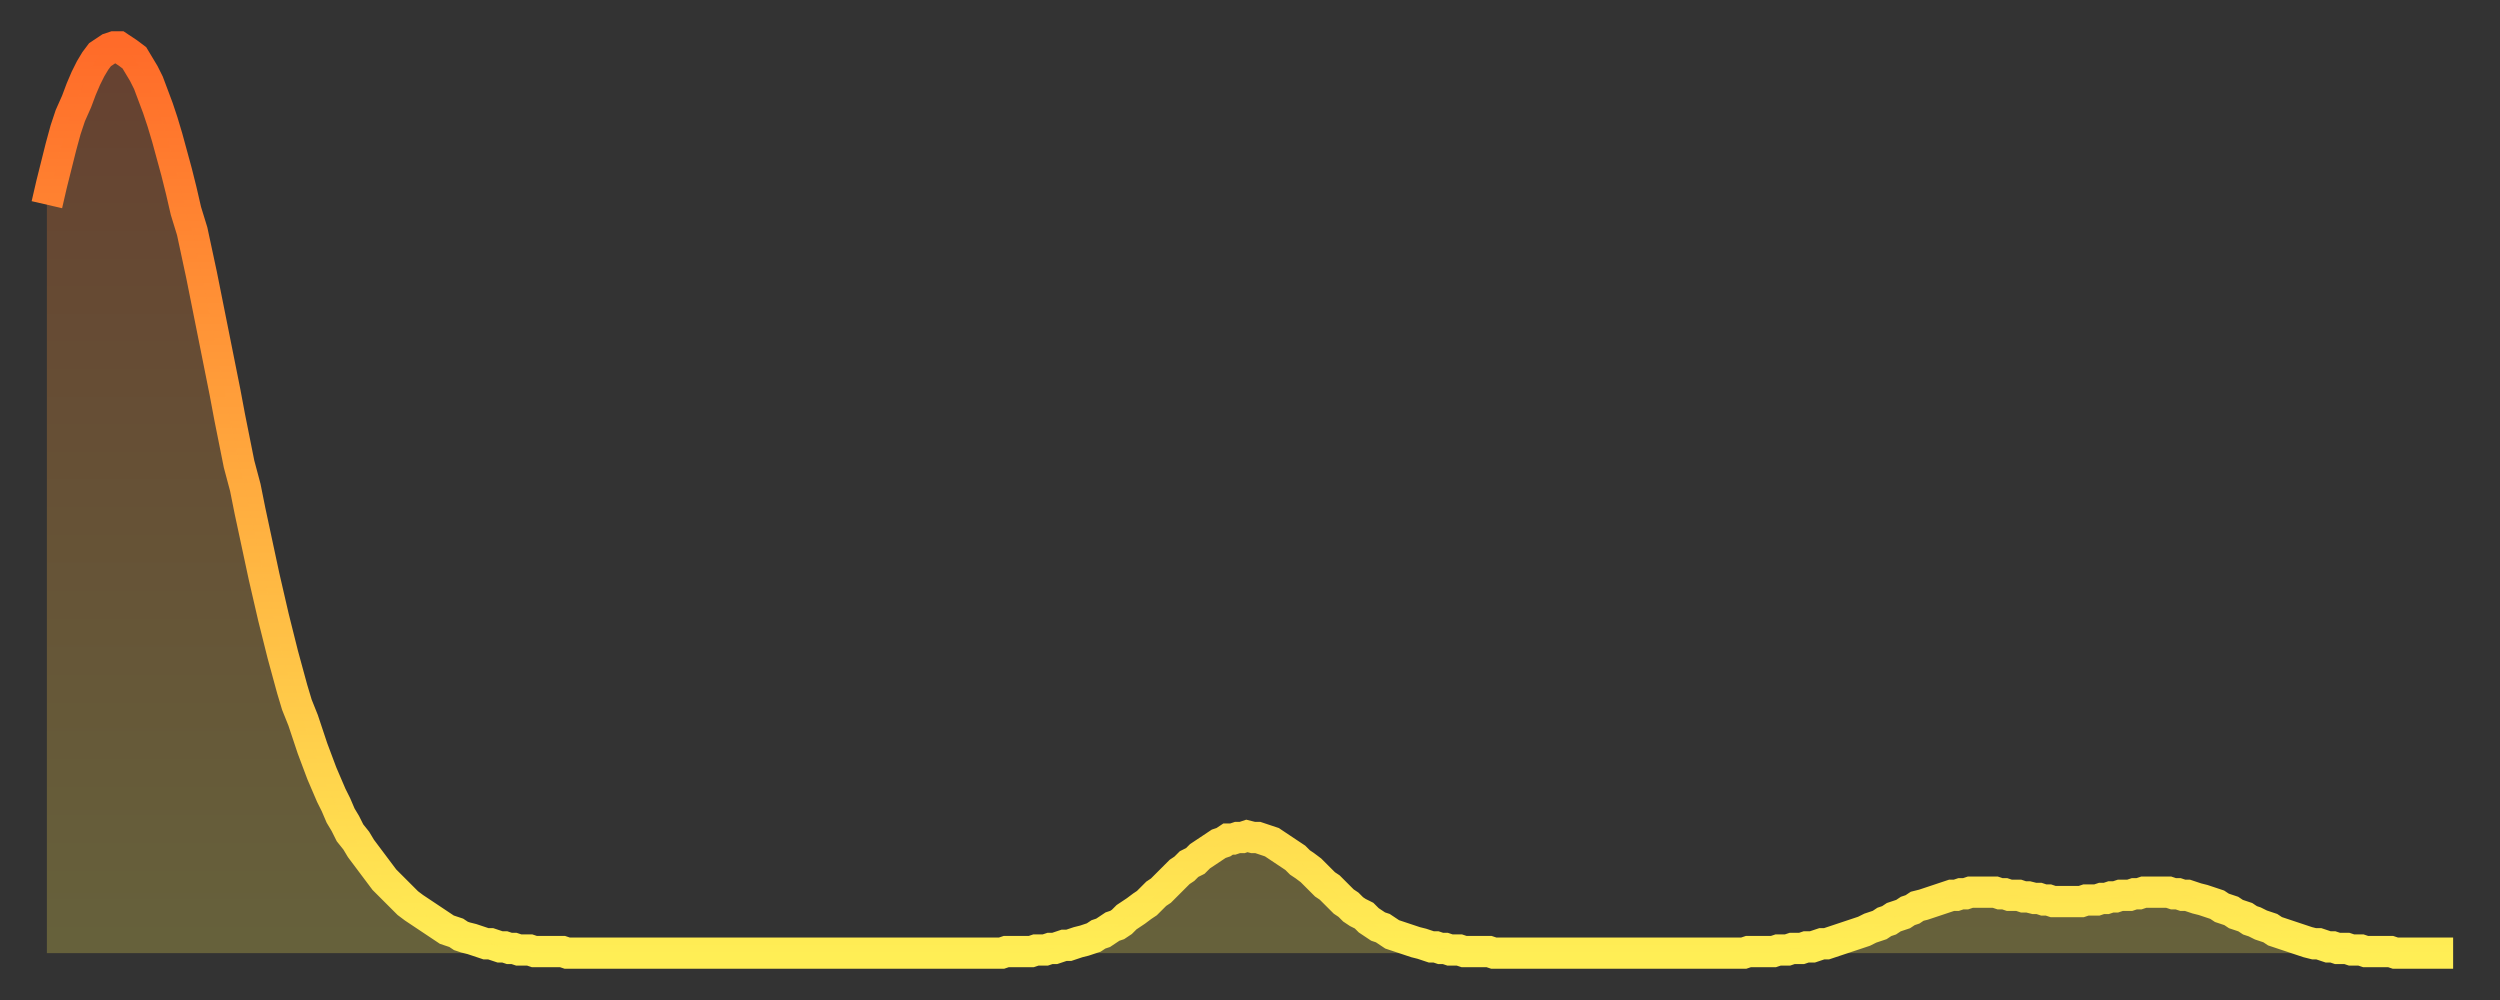
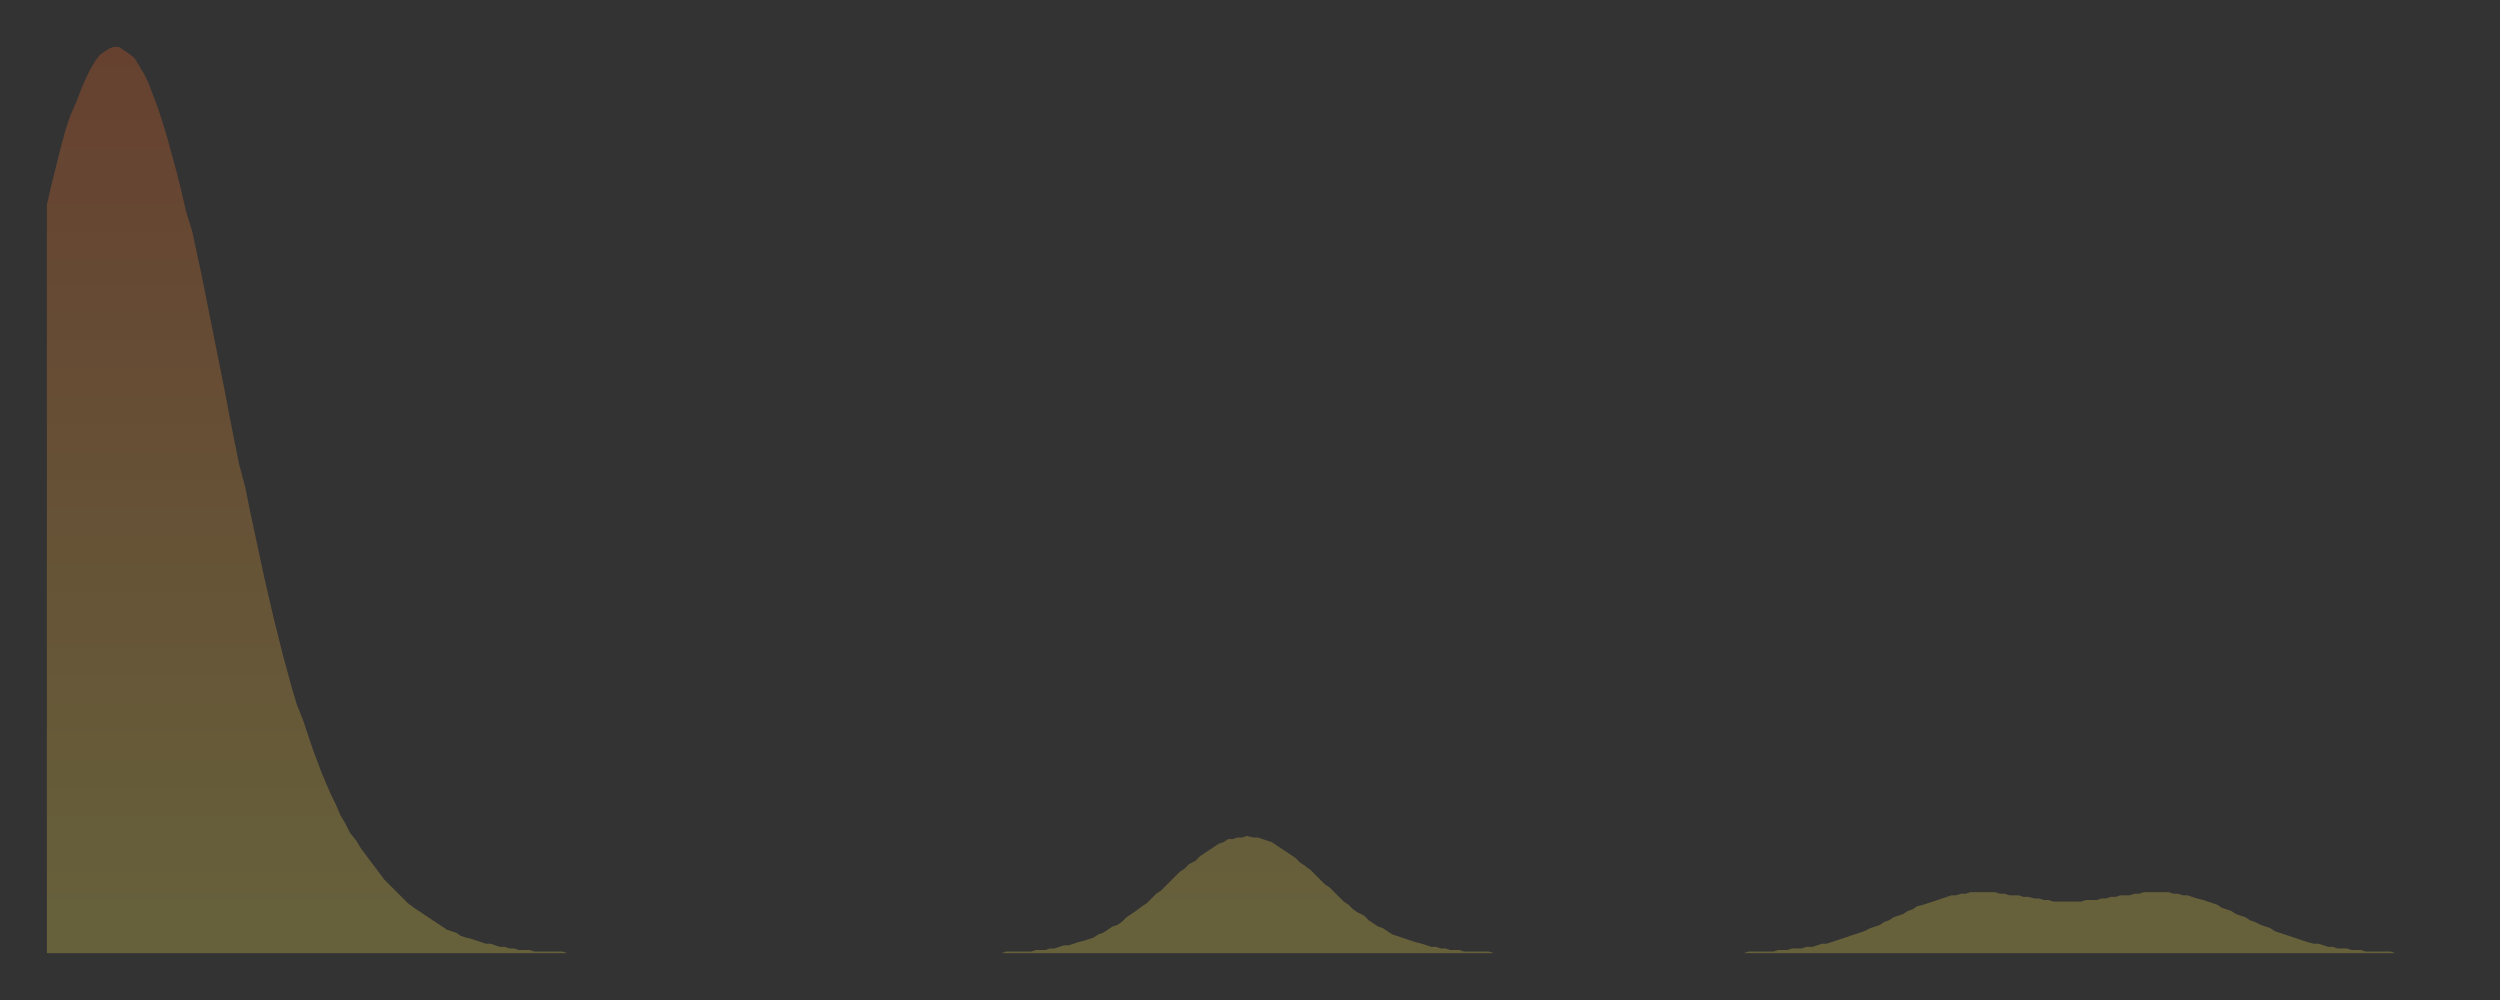
<svg xmlns="http://www.w3.org/2000/svg" baseProfile="full" height="64" version="1.1" width="160">
  <rect width="100%" height="100%" fill="#333333" stroke="none" />
  <defs>
    <linearGradient id="id44862" x1="0" x2="0" y1="0" y2="1">
      <stop offset="0%" stop-color="#ff6b29" />
      <stop offset="50%" stop-color="#ffad3f" />
      <stop offset="100%" stop-color="#ffee55" />
    </linearGradient>
  </defs>
  <g transform="translate(3,3)">
    <g>
-       <path d="M 0.0 10.1 0.3 8.8 0.6 7.6 0.9 6.4 1.2 5.3 1.5 4.4 1.9 3.5 2.2 2.7 2.5 2.0 2.8 1.4 3.1 0.9 3.4 0.5 3.7 0.3 4.0 0.1 4.3 0.0 4.6 0.0 4.9 0.2 5.2 0.4 5.6 0.7 5.9 1.2 6.2 1.7 6.5 2.3 6.8 3.1 7.1 3.9 7.4 4.8 7.7 5.8 8.0 6.9 8.3 8.0 8.6 9.2 8.9 10.5 9.3 11.8 9.6 13.2 9.9 14.6 10.2 16.1 10.5 17.6 10.8 19.1 11.1 20.6 11.4 22.1 11.7 23.7 12.0 25.2 12.3 26.7 12.7 28.2 13.0 29.7 13.3 31.1 13.6 32.5 13.9 33.9 14.2 35.2 14.5 36.5 14.8 37.7 15.1 38.9 15.4 40.0 15.7 41.1 16.0 42.1 16.4 43.1 16.7 44.0 17.0 44.9 17.3 45.7 17.6 46.5 17.9 47.2 18.2 47.9 18.5 48.5 18.8 49.2 19.1 49.7 19.4 50.3 19.8 50.8 20.1 51.3 20.4 51.7 20.7 52.1 21.0 52.5 21.3 52.9 21.6 53.3 21.9 53.6 22.2 53.9 22.5 54.2 22.8 54.5 23.1 54.8 23.5 55.1 23.8 55.3 24.1 55.5 24.4 55.7 24.7 55.9 25.0 56.1 25.3 56.3 25.6 56.5 25.9 56.6 26.2 56.7 26.5 56.9 26.8 57.0 27.2 57.1 27.5 57.2 27.8 57.3 28.1 57.4 28.4 57.4 28.7 57.5 29.0 57.6 29.3 57.6 29.6 57.7 29.9 57.7 30.2 57.8 30.6 57.8 30.9 57.8 31.2 57.9 31.5 57.9 31.8 57.9 32.1 57.9 32.4 57.9 32.7 57.9 33.0 57.9 33.3 58.0 33.6 58.0 33.9 58.0 34.3 58.0 34.6 58.0 34.9 58.0 35.2 58.0 35.5 58.0 35.8 58.0 36.1 58.0 36.4 58.0 36.7 58.0 37.0 58.0 37.3 58.0 37.7 58.0 38.0 58.0 38.3 58.0 38.6 58.0 38.9 58.0 39.2 58.0 39.5 58.0 39.8 58.0 40.1 58.0 40.4 58.0 40.7 58.0 41.0 58.0 41.4 58.0 41.7 58.0 42.0 58.0 42.3 58.0 42.6 58.0 42.9 58.0 43.2 58.0 43.5 58.0 43.8 58.0 44.1 58.0 44.4 58.0 44.7 58.0 45.1 58.0 45.4 58.0 45.7 58.0 46.0 58.0 46.3 58.0 46.6 58.0 46.9 58.0 47.2 58.0 47.5 58.0 47.8 58.0 48.1 58.0 48.5 58.0 48.8 58.0 49.1 58.0 49.4 58.0 49.7 58.0 50.0 58.0 50.3 58.0 50.6 58.0 50.9 58.0 51.2 58.0 51.5 58.0 51.8 58.0 52.2 58.0 52.5 58.0 52.8 58.0 53.1 58.0 53.4 58.0 53.7 58.0 54.0 58.0 54.3 58.0 54.6 58.0 54.9 58.0 55.2 58.0 55.6 58.0 55.9 58.0 56.2 58.0 56.5 58.0 56.8 58.0 57.1 58.0 57.4 58.0 57.7 58.0 58.0 58.0 58.3 58.0 58.6 58.0 58.9 58.0 59.3 58.0 59.6 58.0 59.9 58.0 60.2 58.0 60.5 58.0 60.8 58.0 61.1 58.0 61.4 57.9 61.7 57.9 62.0 57.9 62.3 57.9 62.6 57.9 63.0 57.9 63.3 57.8 63.6 57.8 63.9 57.8 64.2 57.7 64.5 57.7 64.8 57.6 65.1 57.5 65.4 57.5 65.7 57.4 66.0 57.3 66.4 57.2 66.7 57.1 67.0 57.0 67.3 56.8 67.6 56.7 67.9 56.5 68.2 56.3 68.5 56.2 68.8 56.0 69.1 55.7 69.4 55.5 69.7 55.3 70.1 55.0 70.4 54.8 70.7 54.5 71.0 54.2 71.3 54.0 71.6 53.7 71.9 53.4 72.2 53.1 72.5 52.8 72.8 52.6 73.1 52.3 73.5 52.1 73.8 51.8 74.1 51.6 74.4 51.4 74.7 51.2 75.0 51.0 75.3 50.9 75.6 50.7 75.9 50.7 76.2 50.6 76.5 50.6 76.8 50.5 77.2 50.6 77.5 50.6 77.8 50.7 78.1 50.8 78.4 50.9 78.7 51.1 79.0 51.3 79.3 51.5 79.6 51.7 79.9 51.9 80.2 52.2 80.5 52.4 80.9 52.7 81.2 53.0 81.5 53.3 81.8 53.6 82.1 53.8 82.4 54.1 82.7 54.4 83.0 54.7 83.3 54.9 83.6 55.2 83.9 55.4 84.3 55.6 84.6 55.9 84.9 56.1 85.2 56.3 85.5 56.4 85.8 56.6 86.1 56.8 86.4 56.9 86.7 57.0 87.0 57.1 87.3 57.2 87.6 57.3 88.0 57.4 88.3 57.5 88.6 57.6 88.9 57.6 89.2 57.7 89.5 57.7 89.8 57.8 90.1 57.8 90.4 57.8 90.7 57.9 91.0 57.9 91.4 57.9 91.7 57.9 92.0 57.9 92.3 57.9 92.6 58.0 92.9 58.0 93.2 58.0 93.5 58.0 93.8 58.0 94.1 58.0 94.4 58.0 94.7 58.0 95.1 58.0 95.4 58.0 95.7 58.0 96.0 58.0 96.3 58.0 96.6 58.0 96.9 58.0 97.2 58.0 97.5 58.0 97.8 58.0 98.1 58.0 98.4 58.0 98.8 58.0 99.1 58.0 99.4 58.0 99.7 58.0 100.0 58.0 100.3 58.0 100.6 58.0 100.9 58.0 101.2 58.0 101.5 58.0 101.8 58.0 102.2 58.0 102.5 58.0 102.8 58.0 103.1 58.0 103.4 58.0 103.7 58.0 104.0 58.0 104.3 58.0 104.6 58.0 104.9 58.0 105.2 58.0 105.5 58.0 105.9 58.0 106.2 58.0 106.5 58.0 106.8 58.0 107.1 58.0 107.4 58.0 107.7 58.0 108.0 58.0 108.3 58.0 108.6 58.0 108.9 57.9 109.3 57.9 109.6 57.9 109.9 57.9 110.2 57.9 110.5 57.9 110.8 57.8 111.1 57.8 111.4 57.8 111.7 57.7 112.0 57.7 112.3 57.7 112.6 57.6 113.0 57.6 113.3 57.5 113.6 57.4 113.9 57.4 114.2 57.3 114.5 57.2 114.8 57.1 115.1 57.0 115.4 56.9 115.7 56.8 116.0 56.7 116.3 56.6 116.7 56.4 117.0 56.3 117.3 56.2 117.6 56.0 117.9 55.9 118.2 55.7 118.5 55.6 118.8 55.5 119.1 55.3 119.4 55.2 119.7 55.0 120.1 54.9 120.4 54.8 120.7 54.7 121.0 54.6 121.3 54.5 121.6 54.4 121.9 54.3 122.2 54.3 122.5 54.2 122.8 54.2 123.1 54.1 123.4 54.1 123.8 54.1 124.1 54.1 124.4 54.1 124.7 54.1 125.0 54.2 125.3 54.2 125.6 54.3 125.9 54.3 126.2 54.3 126.5 54.4 126.8 54.4 127.2 54.5 127.5 54.5 127.8 54.6 128.1 54.6 128.4 54.7 128.7 54.7 129.0 54.7 129.3 54.7 129.6 54.7 129.9 54.7 130.2 54.7 130.5 54.6 130.9 54.6 131.2 54.6 131.5 54.5 131.8 54.5 132.1 54.4 132.4 54.4 132.7 54.3 133.0 54.3 133.3 54.3 133.6 54.2 133.9 54.2 134.2 54.1 134.6 54.1 134.9 54.1 135.2 54.1 135.5 54.1 135.8 54.1 136.1 54.2 136.4 54.2 136.7 54.3 137.0 54.3 137.3 54.4 137.6 54.5 138.0 54.6 138.3 54.7 138.6 54.8 138.9 54.9 139.2 55.1 139.5 55.2 139.8 55.3 140.1 55.5 140.4 55.6 140.7 55.7 141.0 55.9 141.3 56.0 141.7 56.2 142.0 56.3 142.3 56.4 142.6 56.6 142.9 56.7 143.2 56.8 143.5 56.9 143.8 57.0 144.1 57.1 144.4 57.2 144.7 57.3 145.1 57.4 145.4 57.4 145.7 57.5 146.0 57.6 146.3 57.6 146.6 57.7 146.9 57.7 147.2 57.7 147.5 57.8 147.8 57.8 148.1 57.8 148.4 57.9 148.8 57.9 149.1 57.9 149.4 57.9 149.7 57.9 150.0 57.9 150.3 58.0 150.6 58.0 150.9 58.0 151.2 58.0 151.5 58.0 151.8 58.0 152.1 58.0 152.5 58.0 152.8 58.0 153.1 58.0 153.4 58.0 153.7 58.0 154.0 58.0" fill="none" id="graph-curve" opacity="1" stroke="url(#id44862)" stroke-width="2" />
      <path d="M 0 58 L 0.0 10.1 0.3 8.8 0.6 7.6 0.9 6.4 1.2 5.3 1.5 4.4 1.9 3.5 2.2 2.7 2.5 2.0 2.8 1.4 3.1 0.9 3.4 0.5 3.7 0.3 4.0 0.1 4.3 0.0 4.6 0.0 4.9 0.2 5.2 0.4 5.6 0.7 5.9 1.2 6.2 1.7 6.5 2.3 6.8 3.1 7.1 3.9 7.4 4.8 7.7 5.8 8.0 6.9 8.3 8.0 8.6 9.2 8.9 10.5 9.3 11.8 9.6 13.2 9.9 14.6 10.2 16.1 10.5 17.6 10.8 19.1 11.1 20.6 11.4 22.1 11.7 23.7 12.0 25.2 12.3 26.7 12.7 28.2 13.0 29.7 13.3 31.1 13.6 32.5 13.9 33.9 14.2 35.2 14.5 36.5 14.8 37.7 15.1 38.9 15.4 40.0 15.7 41.1 16.0 42.1 16.4 43.1 16.7 44.0 17.0 44.9 17.3 45.7 17.6 46.5 17.9 47.2 18.2 47.9 18.5 48.5 18.8 49.2 19.1 49.7 19.4 50.3 19.8 50.8 20.1 51.3 20.4 51.7 20.7 52.1 21.0 52.5 21.3 52.9 21.6 53.3 21.9 53.6 22.2 53.9 22.5 54.2 22.8 54.5 23.1 54.8 23.5 55.1 23.8 55.3 24.1 55.5 24.4 55.7 24.7 55.9 25.0 56.1 25.3 56.3 25.6 56.5 25.9 56.6 26.2 56.7 26.5 56.9 26.8 57.0 27.2 57.1 27.5 57.2 27.8 57.3 28.1 57.4 28.4 57.4 28.7 57.5 29.0 57.6 29.3 57.6 29.6 57.7 29.9 57.7 30.2 57.8 30.6 57.8 30.9 57.8 31.2 57.9 31.5 57.9 31.8 57.9 32.1 57.9 32.4 57.9 32.7 57.9 33.0 57.9 33.3 58.0 33.6 58.0 33.9 58.0 34.3 58.0 34.6 58.0 34.9 58.0 35.2 58.0 35.5 58.0 35.8 58.0 36.1 58.0 36.4 58.0 36.7 58.0 37.0 58.0 37.3 58.0 37.7 58.0 38.0 58.0 38.3 58.0 38.6 58.0 38.9 58.0 39.2 58.0 39.5 58.0 39.8 58.0 40.1 58.0 40.4 58.0 40.7 58.0 41.0 58.0 41.4 58.0 41.7 58.0 42.0 58.0 42.3 58.0 42.6 58.0 42.9 58.0 43.2 58.0 43.5 58.0 43.8 58.0 44.1 58.0 44.4 58.0 44.7 58.0 45.1 58.0 45.4 58.0 45.7 58.0 46.0 58.0 46.3 58.0 46.6 58.0 46.9 58.0 47.2 58.0 47.5 58.0 47.8 58.0 48.1 58.0 48.5 58.0 48.8 58.0 49.1 58.0 49.4 58.0 49.7 58.0 50.0 58.0 50.3 58.0 50.6 58.0 50.9 58.0 51.2 58.0 51.5 58.0 51.8 58.0 52.2 58.0 52.5 58.0 52.8 58.0 53.1 58.0 53.4 58.0 53.7 58.0 54.0 58.0 54.3 58.0 54.6 58.0 54.9 58.0 55.2 58.0 55.6 58.0 55.9 58.0 56.2 58.0 56.5 58.0 56.8 58.0 57.1 58.0 57.4 58.0 57.7 58.0 58.0 58.0 58.3 58.0 58.6 58.0 58.9 58.0 59.3 58.0 59.6 58.0 59.9 58.0 60.2 58.0 60.5 58.0 60.8 58.0 61.1 58.0 61.4 57.9 61.7 57.9 62.0 57.9 62.3 57.9 62.6 57.9 63.0 57.9 63.3 57.8 63.6 57.8 63.9 57.8 64.2 57.7 64.5 57.7 64.8 57.6 65.1 57.5 65.4 57.5 65.7 57.4 66.0 57.3 66.4 57.2 66.7 57.1 67.0 57.0 67.3 56.8 67.6 56.7 67.9 56.5 68.2 56.3 68.5 56.2 68.8 56.0 69.1 55.7 69.4 55.5 69.7 55.3 70.1 55.0 70.4 54.8 70.7 54.5 71.0 54.2 71.3 54.0 71.6 53.7 71.9 53.4 72.2 53.1 72.5 52.8 72.8 52.6 73.1 52.3 73.5 52.1 73.8 51.8 74.1 51.6 74.4 51.4 74.7 51.2 75.0 51.0 75.3 50.9 75.6 50.7 75.9 50.7 76.2 50.6 76.5 50.6 76.8 50.5 77.2 50.6 77.5 50.6 77.8 50.7 78.1 50.8 78.4 50.9 78.7 51.1 79.0 51.3 79.3 51.5 79.6 51.7 79.9 51.9 80.2 52.2 80.5 52.4 80.9 52.7 81.2 53.0 81.5 53.3 81.8 53.6 82.1 53.8 82.4 54.1 82.7 54.4 83.0 54.7 83.3 54.9 83.6 55.2 83.9 55.4 84.3 55.6 84.6 55.9 84.9 56.1 85.2 56.3 85.5 56.4 85.8 56.6 86.1 56.8 86.4 56.9 86.7 57.0 87.0 57.1 87.3 57.2 87.6 57.3 88.0 57.4 88.3 57.5 88.6 57.6 88.9 57.6 89.2 57.7 89.5 57.7 89.8 57.8 90.1 57.8 90.4 57.8 90.7 57.9 91.0 57.9 91.4 57.9 91.7 57.9 92.0 57.9 92.3 57.9 92.6 58.0 92.9 58.0 93.2 58.0 93.5 58.0 93.8 58.0 94.1 58.0 94.4 58.0 94.7 58.0 95.1 58.0 95.4 58.0 95.7 58.0 96.0 58.0 96.3 58.0 96.6 58.0 96.9 58.0 97.2 58.0 97.5 58.0 97.8 58.0 98.1 58.0 98.4 58.0 98.8 58.0 99.1 58.0 99.4 58.0 99.7 58.0 100.0 58.0 100.3 58.0 100.6 58.0 100.9 58.0 101.2 58.0 101.5 58.0 101.8 58.0 102.2 58.0 102.5 58.0 102.8 58.0 103.1 58.0 103.4 58.0 103.7 58.0 104.0 58.0 104.3 58.0 104.6 58.0 104.9 58.0 105.2 58.0 105.5 58.0 105.9 58.0 106.2 58.0 106.5 58.0 106.8 58.0 107.1 58.0 107.4 58.0 107.7 58.0 108.0 58.0 108.3 58.0 108.6 58.0 108.9 57.9 109.3 57.9 109.6 57.9 109.9 57.9 110.2 57.9 110.5 57.9 110.8 57.8 111.1 57.8 111.4 57.8 111.7 57.7 112.0 57.7 112.3 57.7 112.6 57.6 113.0 57.6 113.3 57.5 113.6 57.4 113.9 57.4 114.2 57.3 114.5 57.2 114.8 57.1 115.1 57.0 115.4 56.9 115.7 56.8 116.0 56.7 116.3 56.6 116.7 56.4 117.0 56.3 117.3 56.2 117.6 56.0 117.9 55.9 118.2 55.7 118.5 55.6 118.8 55.5 119.1 55.3 119.4 55.2 119.7 55.0 120.1 54.9 120.4 54.8 120.7 54.7 121.0 54.6 121.3 54.5 121.6 54.4 121.9 54.3 122.2 54.3 122.5 54.2 122.8 54.2 123.1 54.1 123.4 54.1 123.8 54.1 124.1 54.1 124.4 54.1 124.7 54.1 125.0 54.2 125.3 54.2 125.6 54.3 125.9 54.3 126.2 54.3 126.5 54.4 126.8 54.4 127.2 54.5 127.5 54.5 127.8 54.6 128.1 54.6 128.4 54.7 128.7 54.7 129.0 54.7 129.3 54.7 129.6 54.7 129.9 54.7 130.2 54.7 130.5 54.6 130.9 54.6 131.2 54.6 131.5 54.5 131.8 54.5 132.1 54.4 132.4 54.4 132.7 54.3 133.0 54.3 133.3 54.3 133.6 54.2 133.9 54.2 134.2 54.1 134.6 54.1 134.9 54.1 135.2 54.1 135.5 54.1 135.8 54.1 136.1 54.2 136.4 54.2 136.7 54.3 137.0 54.3 137.3 54.4 137.6 54.5 138.0 54.6 138.3 54.7 138.6 54.8 138.9 54.9 139.2 55.1 139.5 55.2 139.8 55.3 140.1 55.5 140.4 55.6 140.7 55.7 141.0 55.9 141.3 56.0 141.7 56.2 142.0 56.3 142.3 56.4 142.6 56.6 142.9 56.7 143.2 56.8 143.5 56.9 143.8 57.0 144.1 57.1 144.4 57.2 144.7 57.3 145.1 57.4 145.4 57.4 145.7 57.5 146.0 57.6 146.3 57.6 146.6 57.7 146.9 57.7 147.2 57.7 147.5 57.8 147.8 57.8 148.1 57.8 148.4 57.9 148.8 57.9 149.1 57.9 149.4 57.9 149.7 57.9 150.0 57.9 150.3 58.0 150.6 58.0 150.9 58.0 151.2 58.0 151.5 58.0 151.8 58.0 152.1 58.0 152.5 58.0 152.8 58.0 153.1 58.0 153.4 58.0 153.7 58.0 154.0 58.0 154 58" fill="url(#id44862)" fill-opacity=".25" id="graph-shadow" />
    </g>
  </g>
</svg>